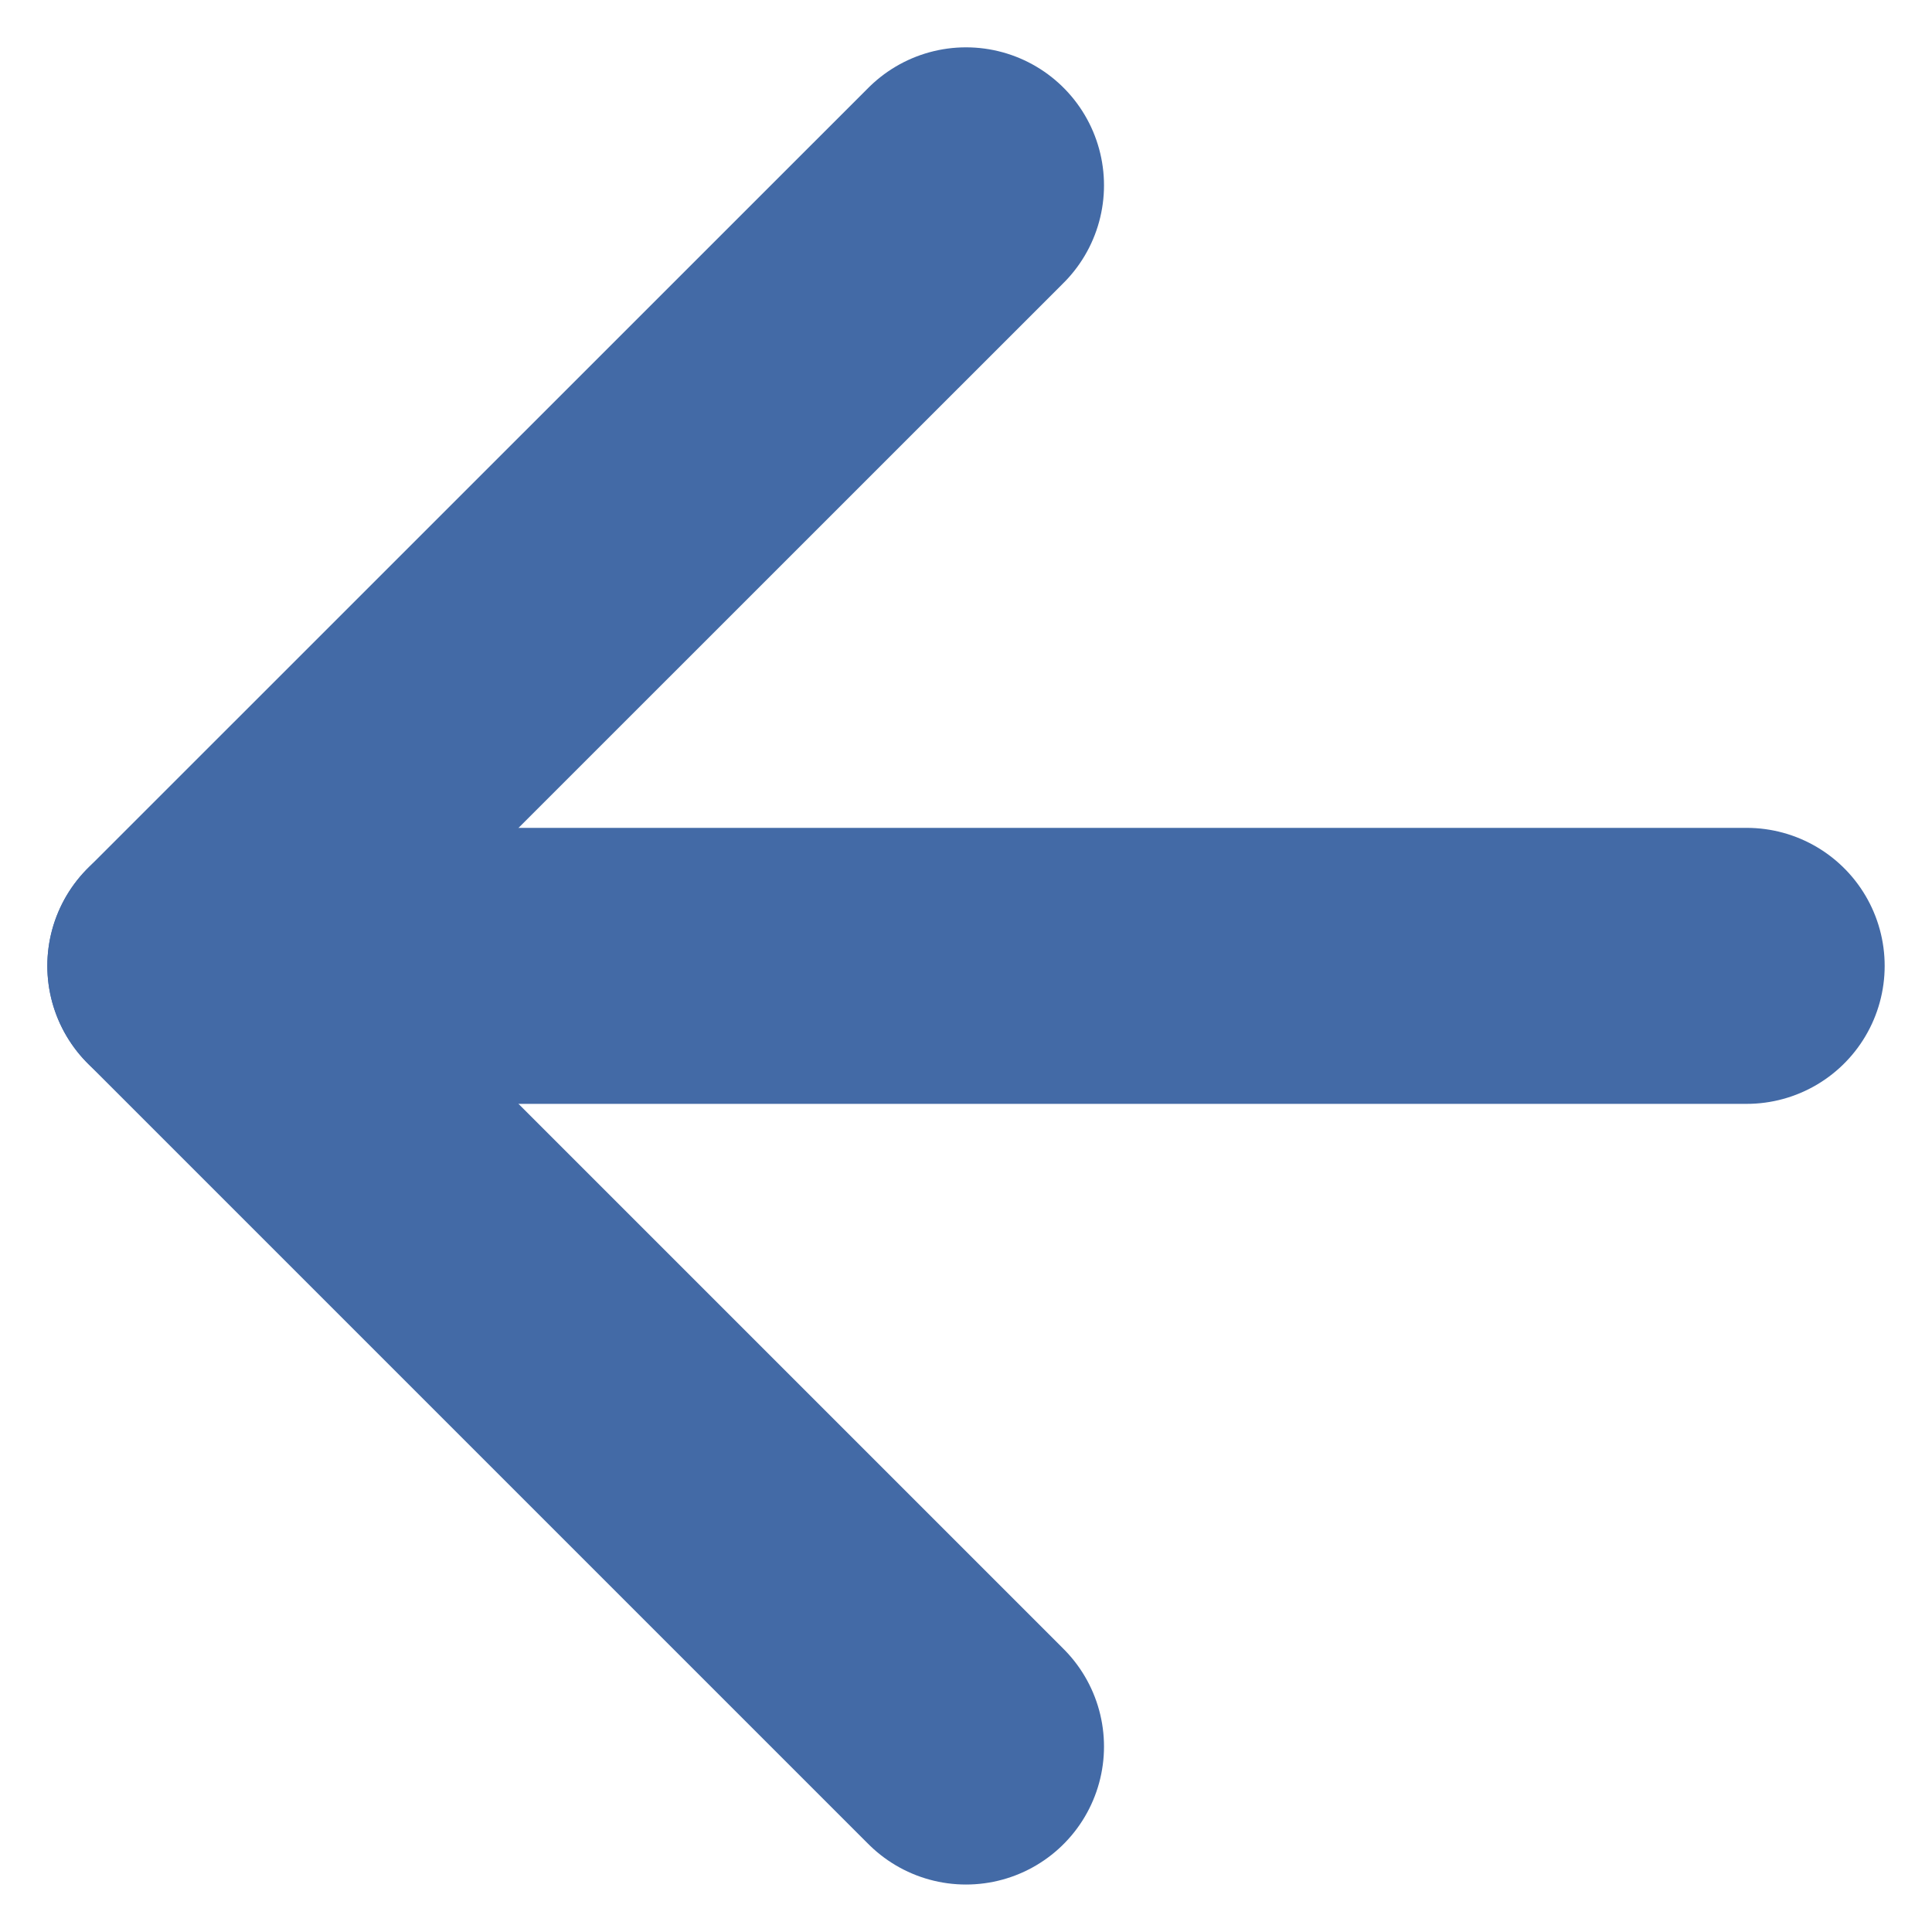
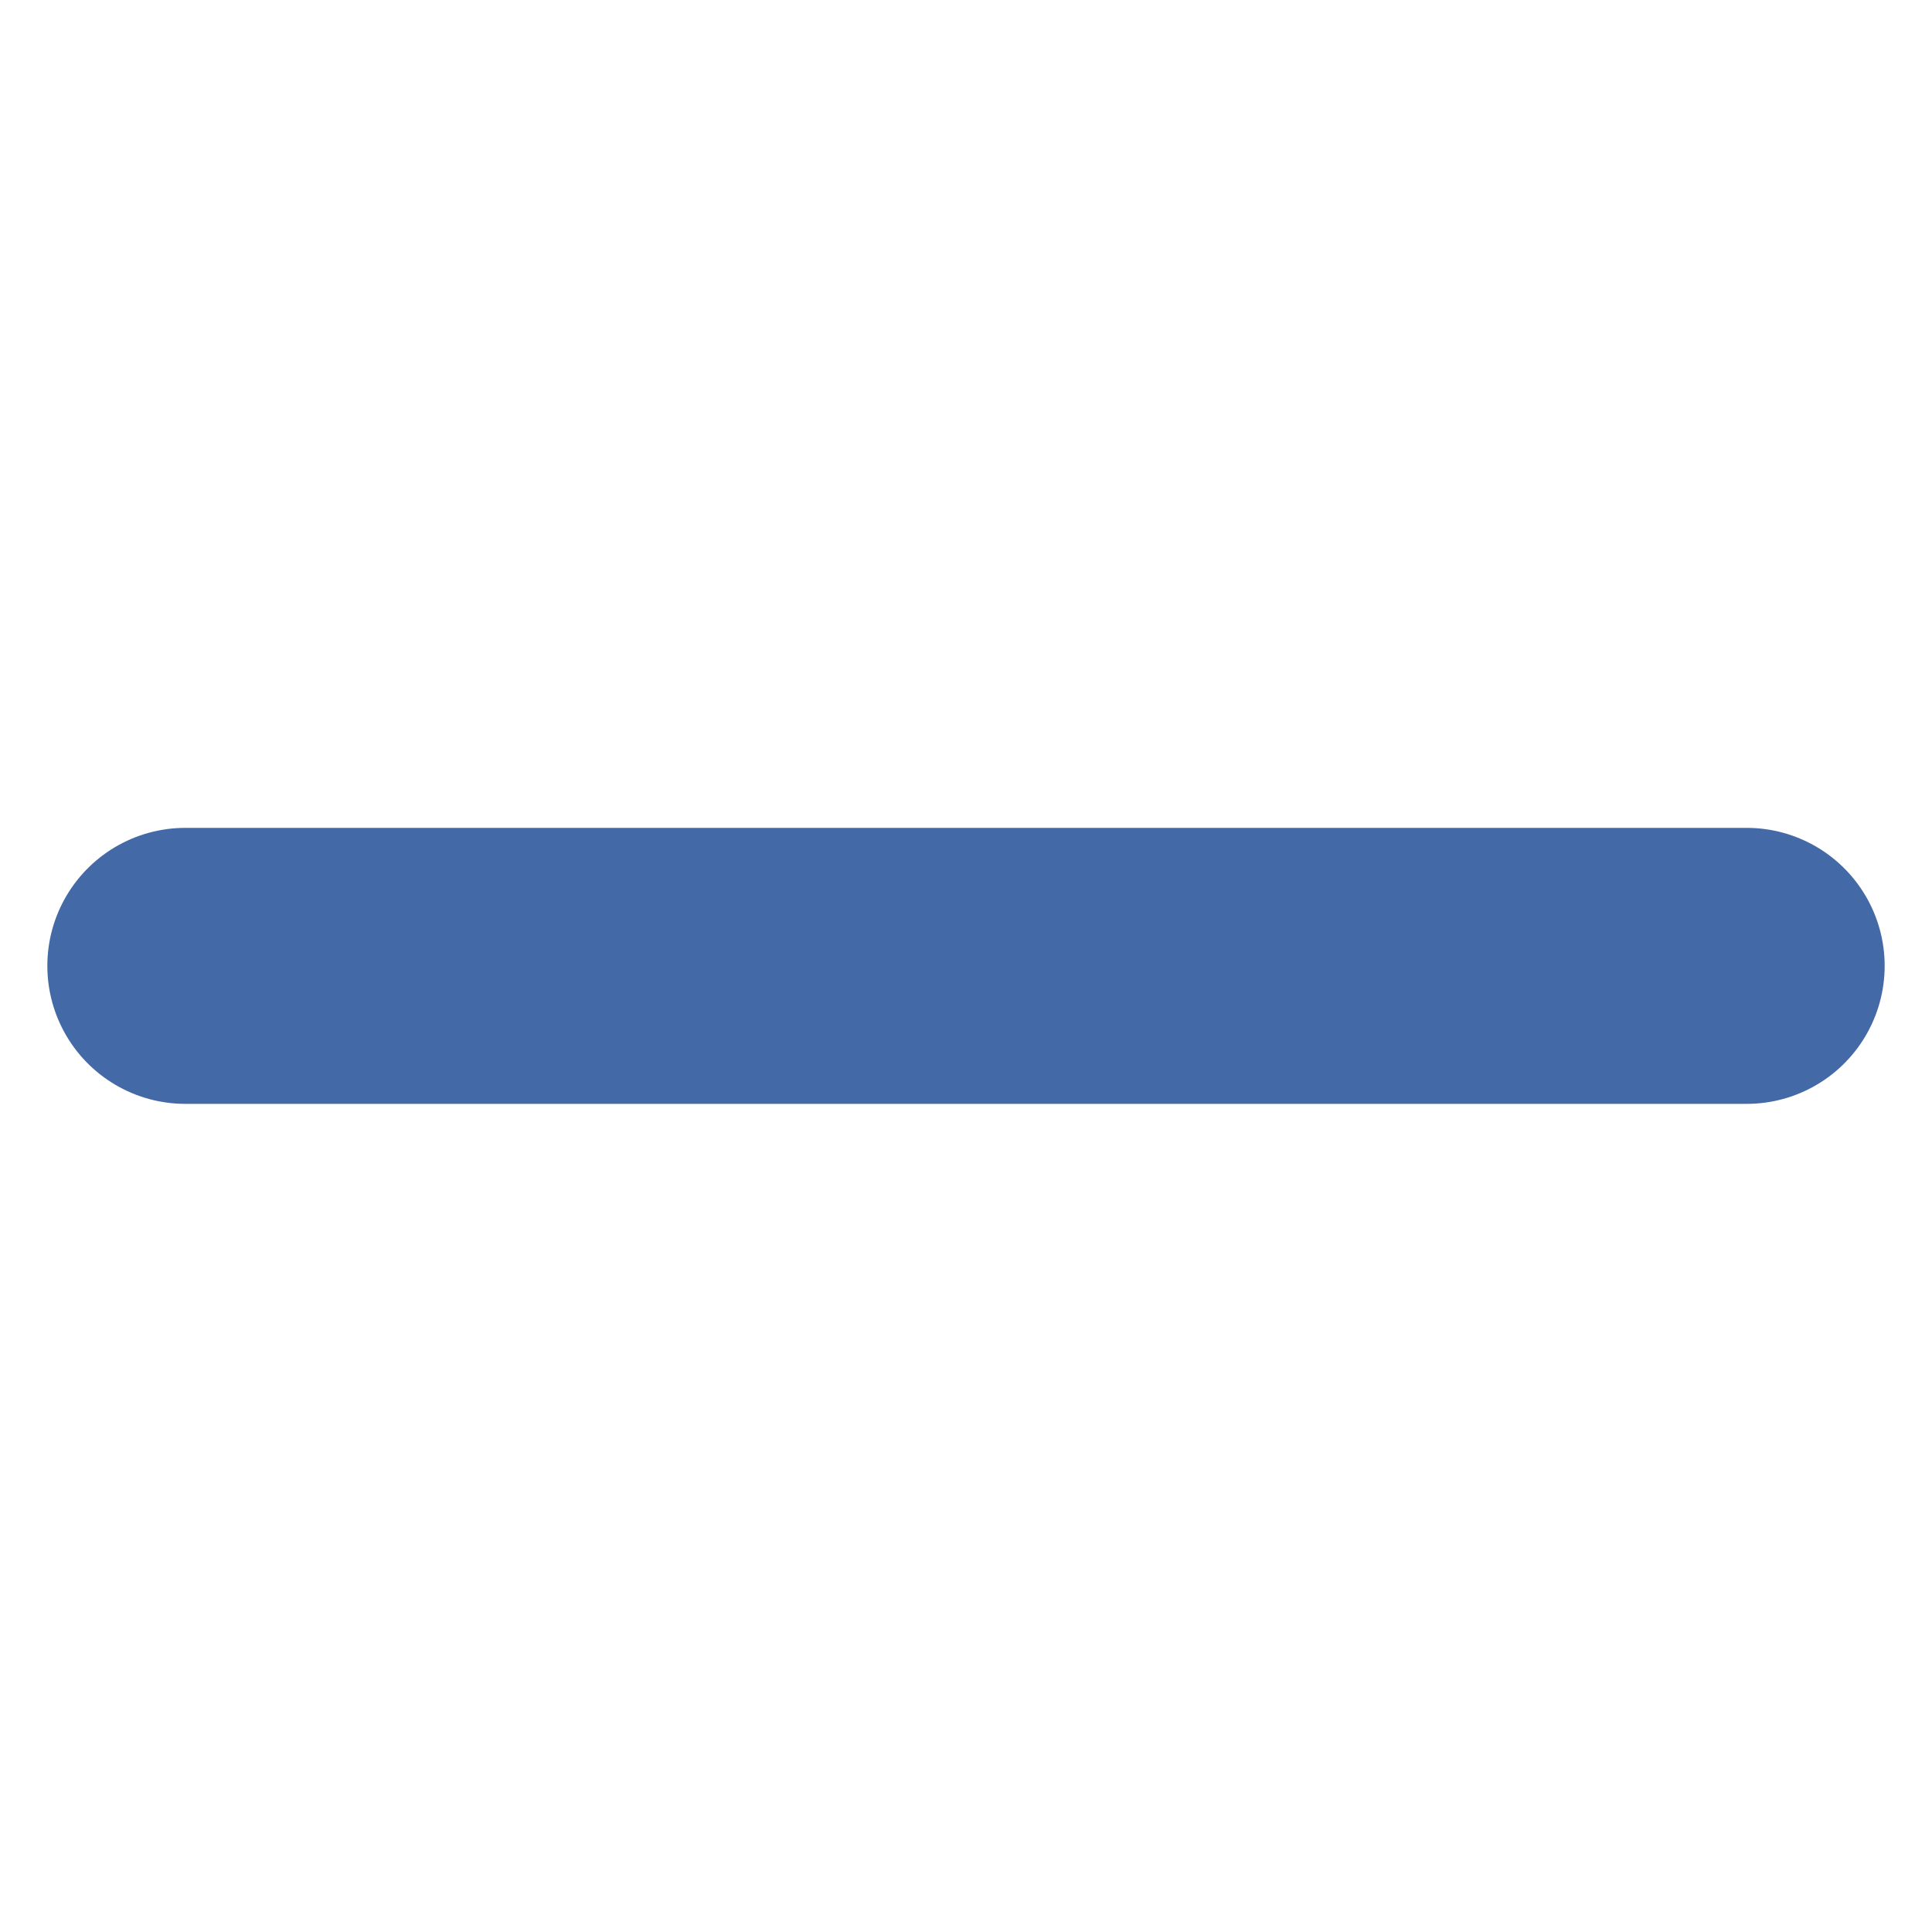
<svg xmlns="http://www.w3.org/2000/svg" width="14" height="14" viewBox="0 0 14 14" fill="none">
  <path d="M12.657 6.999L1.343 6.999" stroke="#436AA6" stroke-width="2" stroke-linecap="round" stroke-linejoin="round" />
-   <path d="M7 12.656L1.343 6.999L7 1.343" stroke="#436AA6" stroke-width="2" stroke-linecap="round" stroke-linejoin="round" />
</svg>